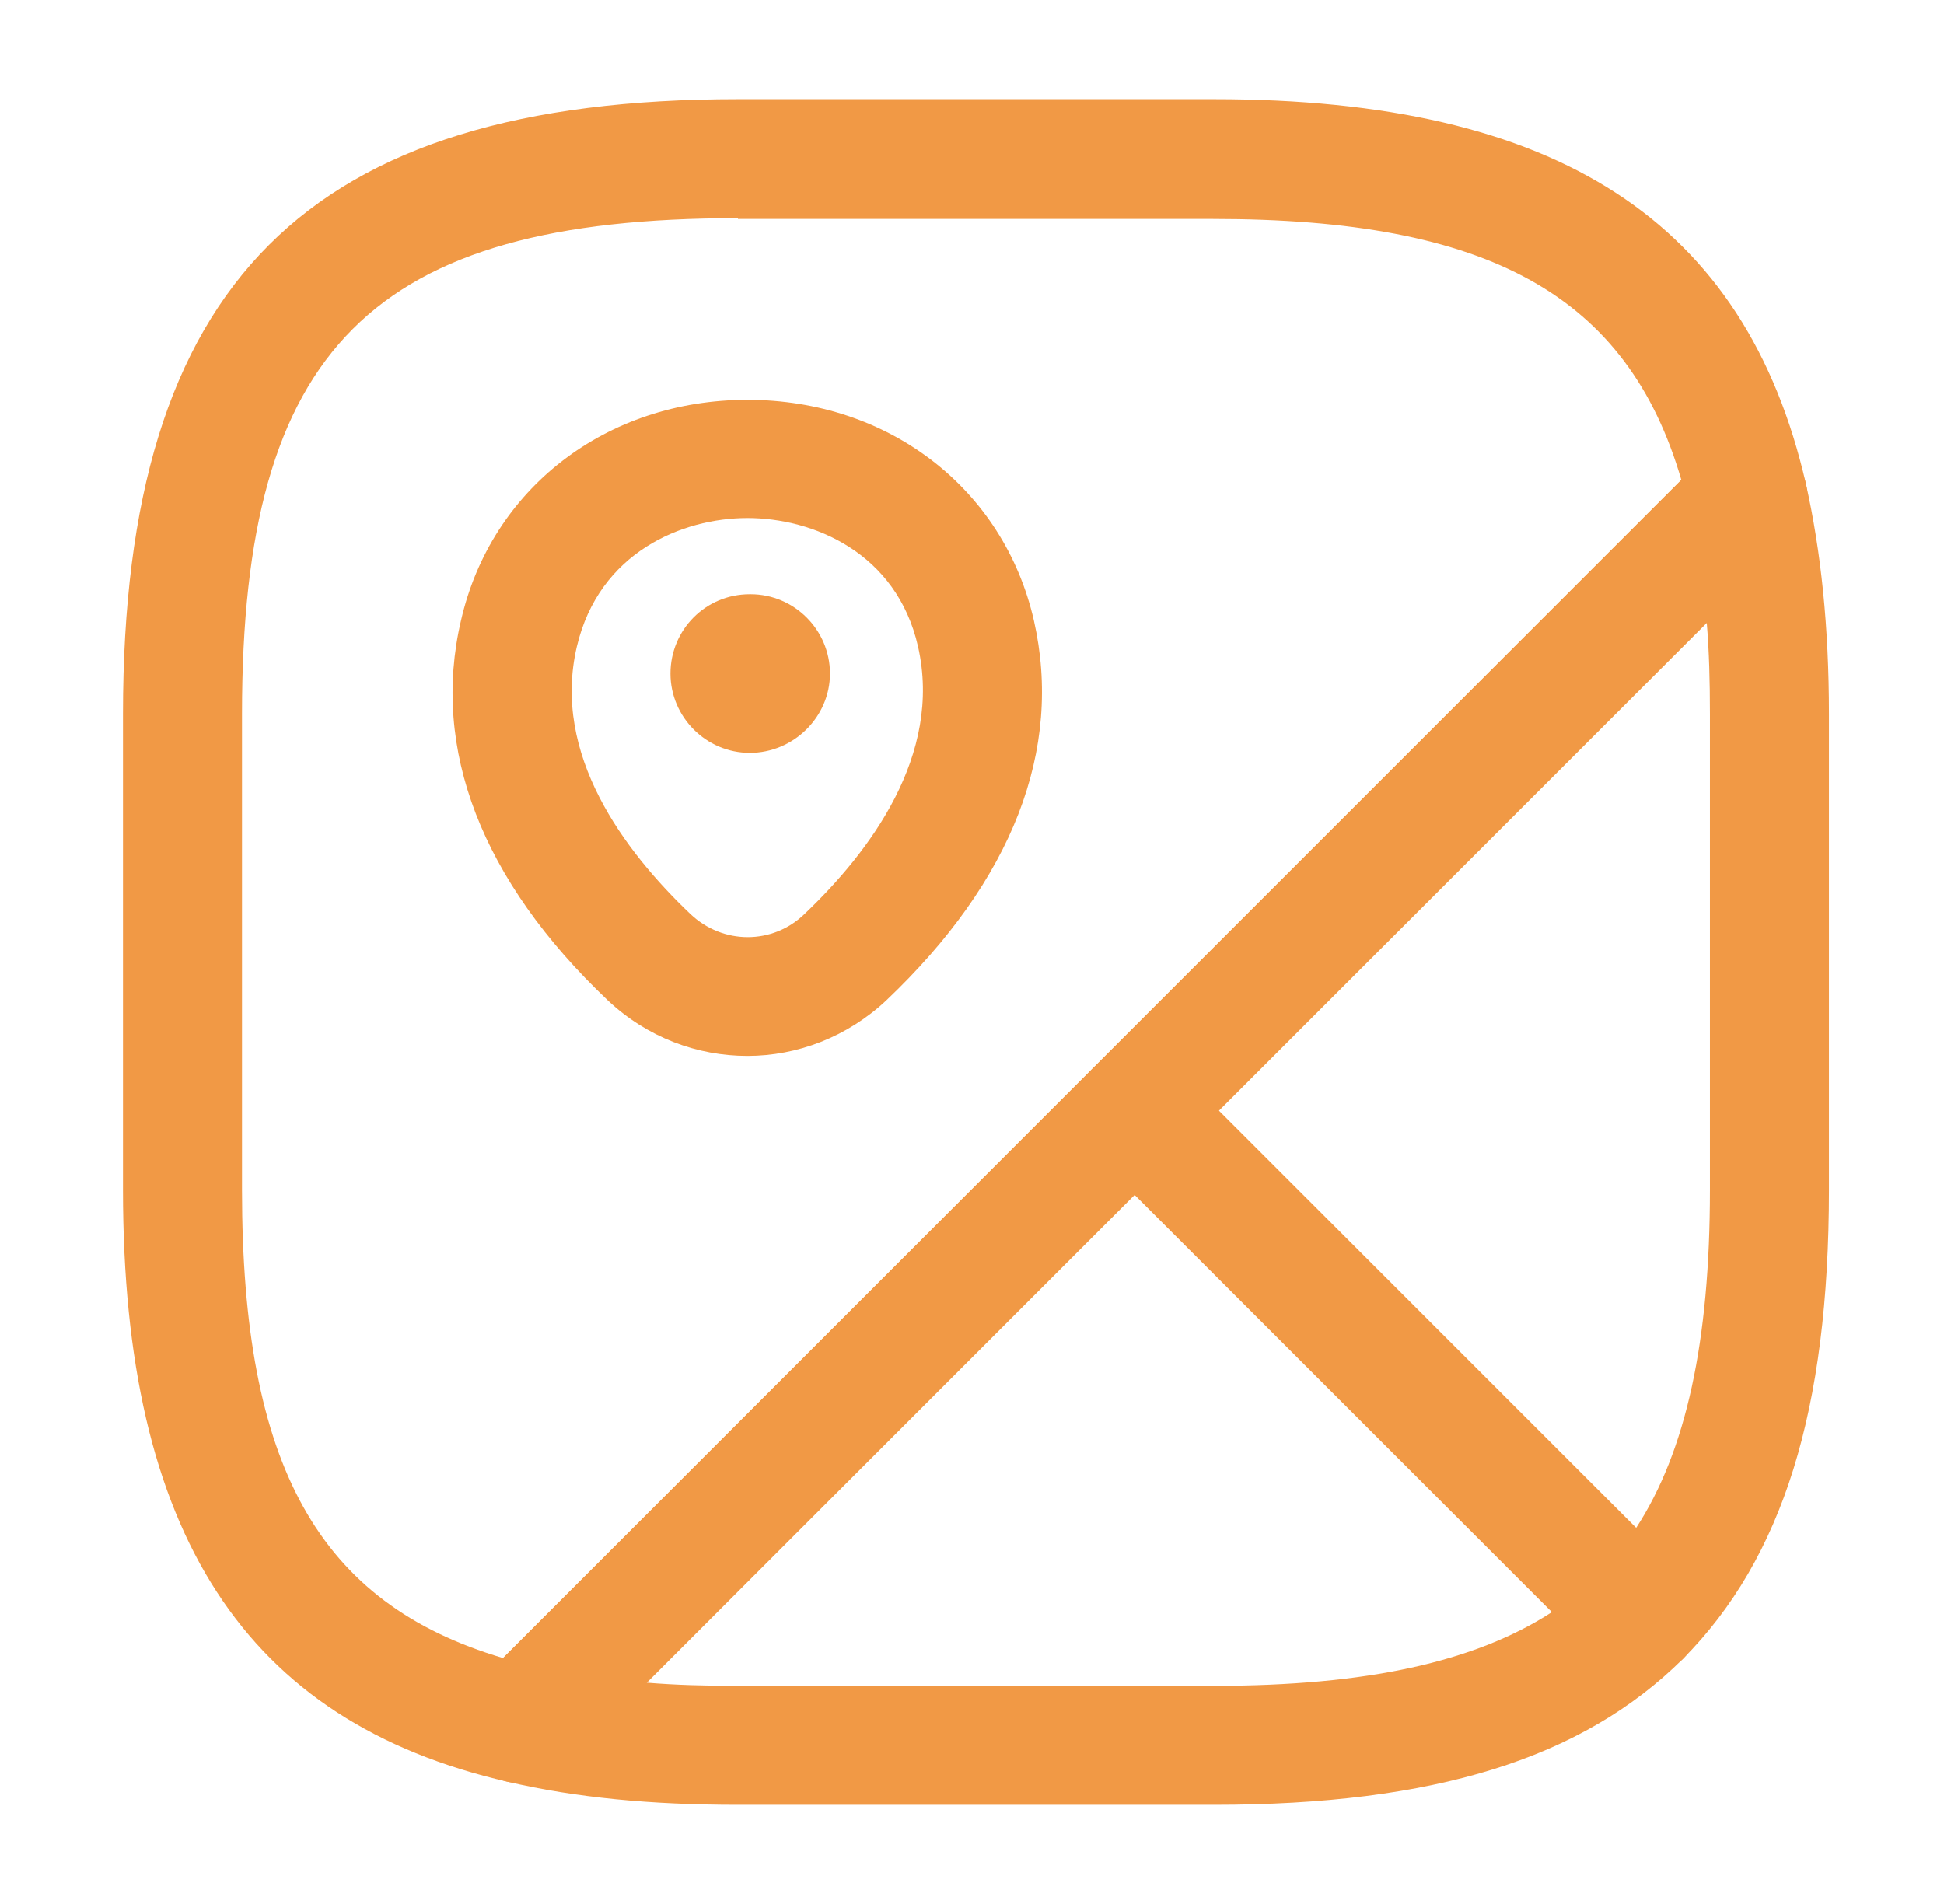
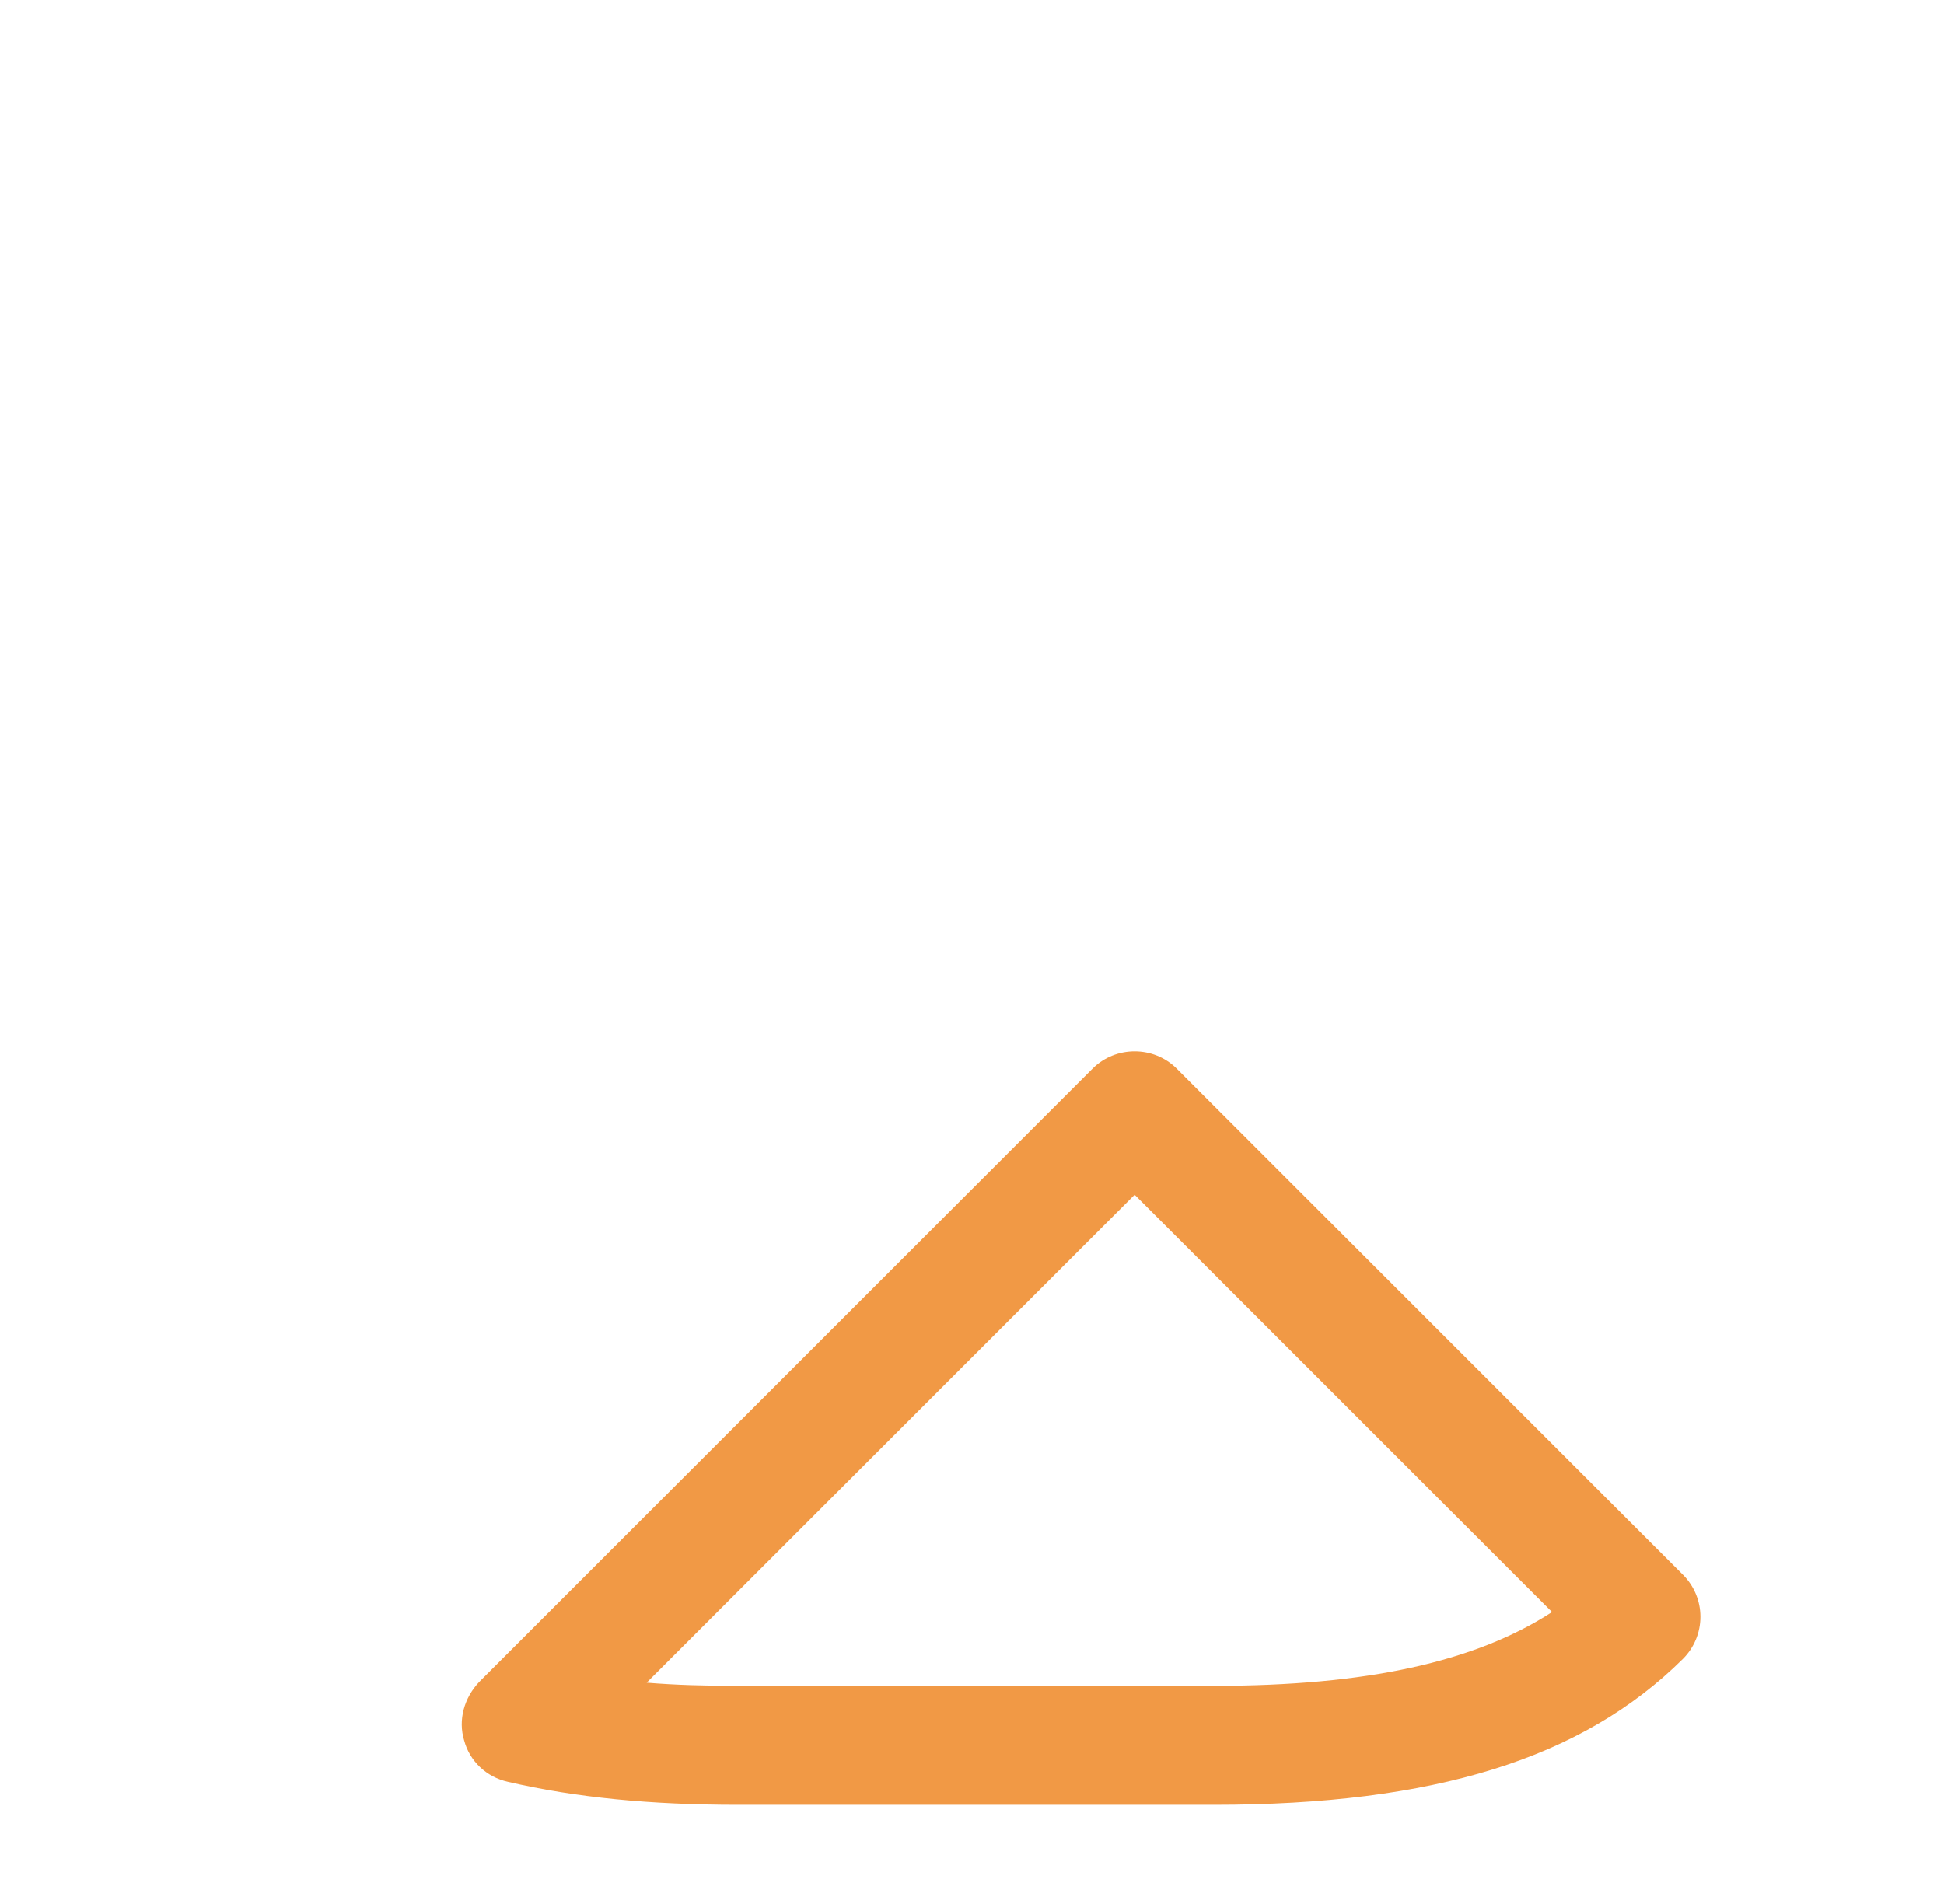
<svg xmlns="http://www.w3.org/2000/svg" width="49" height="48" viewBox="0 0 49 48" fill="none">
  <g id="vuesax/outline/map">
    <g id="map">
-       <path id="Vector" d="M41.36 42.26C40.96 42.26 40.58 42.1 40.3 41.82L27.54 29.06C26.96 28.48 26.96 27.52 27.54 26.94L43 11.48C43.38 11.1 43.96 10.96 44.48 11.1C45 11.26 45.4 11.68 45.52 12.2C45.9 13.9 46.1 15.8 46.1 18V30C46.1 35.54 44.94 39.28 42.42 41.82C42.14 42.1 41.72 42.16 41.36 42.26ZM30.72 28L41.24 38.52C42.5 36.58 43.1 33.82 43.1 30V18C43.1 17.18 43.08 16.42 43.02 15.7L30.72 28Z" fill="#F19945" />
-       <path id="Vector_2" d="M13.14 44.96C13.02 44.96 12.92 44.94 12.8 44.92C6.18 43.4 3.1 38.66 3.1 30V18C3.1 7.14 7.74 2.5 18.6 2.5H30.6C39.26 2.5 44 5.58 45.52 12.2C45.64 12.7 45.48 13.24 45.12 13.6L14.2 44.52C13.92 44.8 13.54 44.96 13.14 44.96ZM18.6 5.5C9.38 5.5 6.1 8.78 6.1 18V30C6.1 36.94 8.02 40.42 12.68 41.8L42.38 12.1C41.02 7.44 37.52 5.52 30.58 5.52H18.6V5.5Z" fill="#F19945" />
      <path id="Vector_3" d="M30.6 45.5H18.6C16.4 45.5 14.52 45.32 12.8 44.92C12.26 44.8 11.84 44.4 11.7 43.88C11.54 43.36 11.7 42.8 12.08 42.4L27.54 26.94C28.12 26.36 29.08 26.36 29.66 26.94L42.42 39.7C42.7 39.98 42.86 40.36 42.86 40.76C42.86 41.16 42.7 41.54 42.42 41.82C39.88 44.34 36.14 45.5 30.6 45.5ZM16.3 42.42C17.02 42.48 17.78 42.5 18.6 42.5H30.6C34.44 42.5 37.18 41.9 39.12 40.64L28.6 30.12L16.3 42.42Z" fill="#F19945" />
-       <path id="Vector_4" d="M18.84 26.62C17.58 26.62 16.32 26.16 15.32 25.22C12.14 22.2 10.86 18.88 11.62 15.64C12.38 12.32 15.28 10.08 18.84 10.08C22.4 10.08 25.3 12.32 26.06 15.64C26.8 18.9 25.52 22.2 22.34 25.22C21.36 26.14 20.1 26.62 18.84 26.62ZM14.54 16.3C13.9 19.02 15.74 21.46 17.4 23.04C18.22 23.82 19.48 23.82 20.28 23.04C21.92 21.48 23.76 19.04 23.14 16.3C22.6 13.92 20.48 13.06 18.84 13.06C17.2 13.06 15.1 13.92 14.54 16.3Z" fill="#F19945" />
-       <path id="Vector_5" d="M18.9 18.98C17.8 18.98 16.9 18.08 16.9 16.98C16.9 15.88 17.78 14.98 18.9 14.98H18.92C20.02 14.98 20.92 15.88 20.92 16.98C20.92 18.08 20 18.98 18.9 18.98Z" fill="#F19945" />
    </g>
  </g>
</svg>